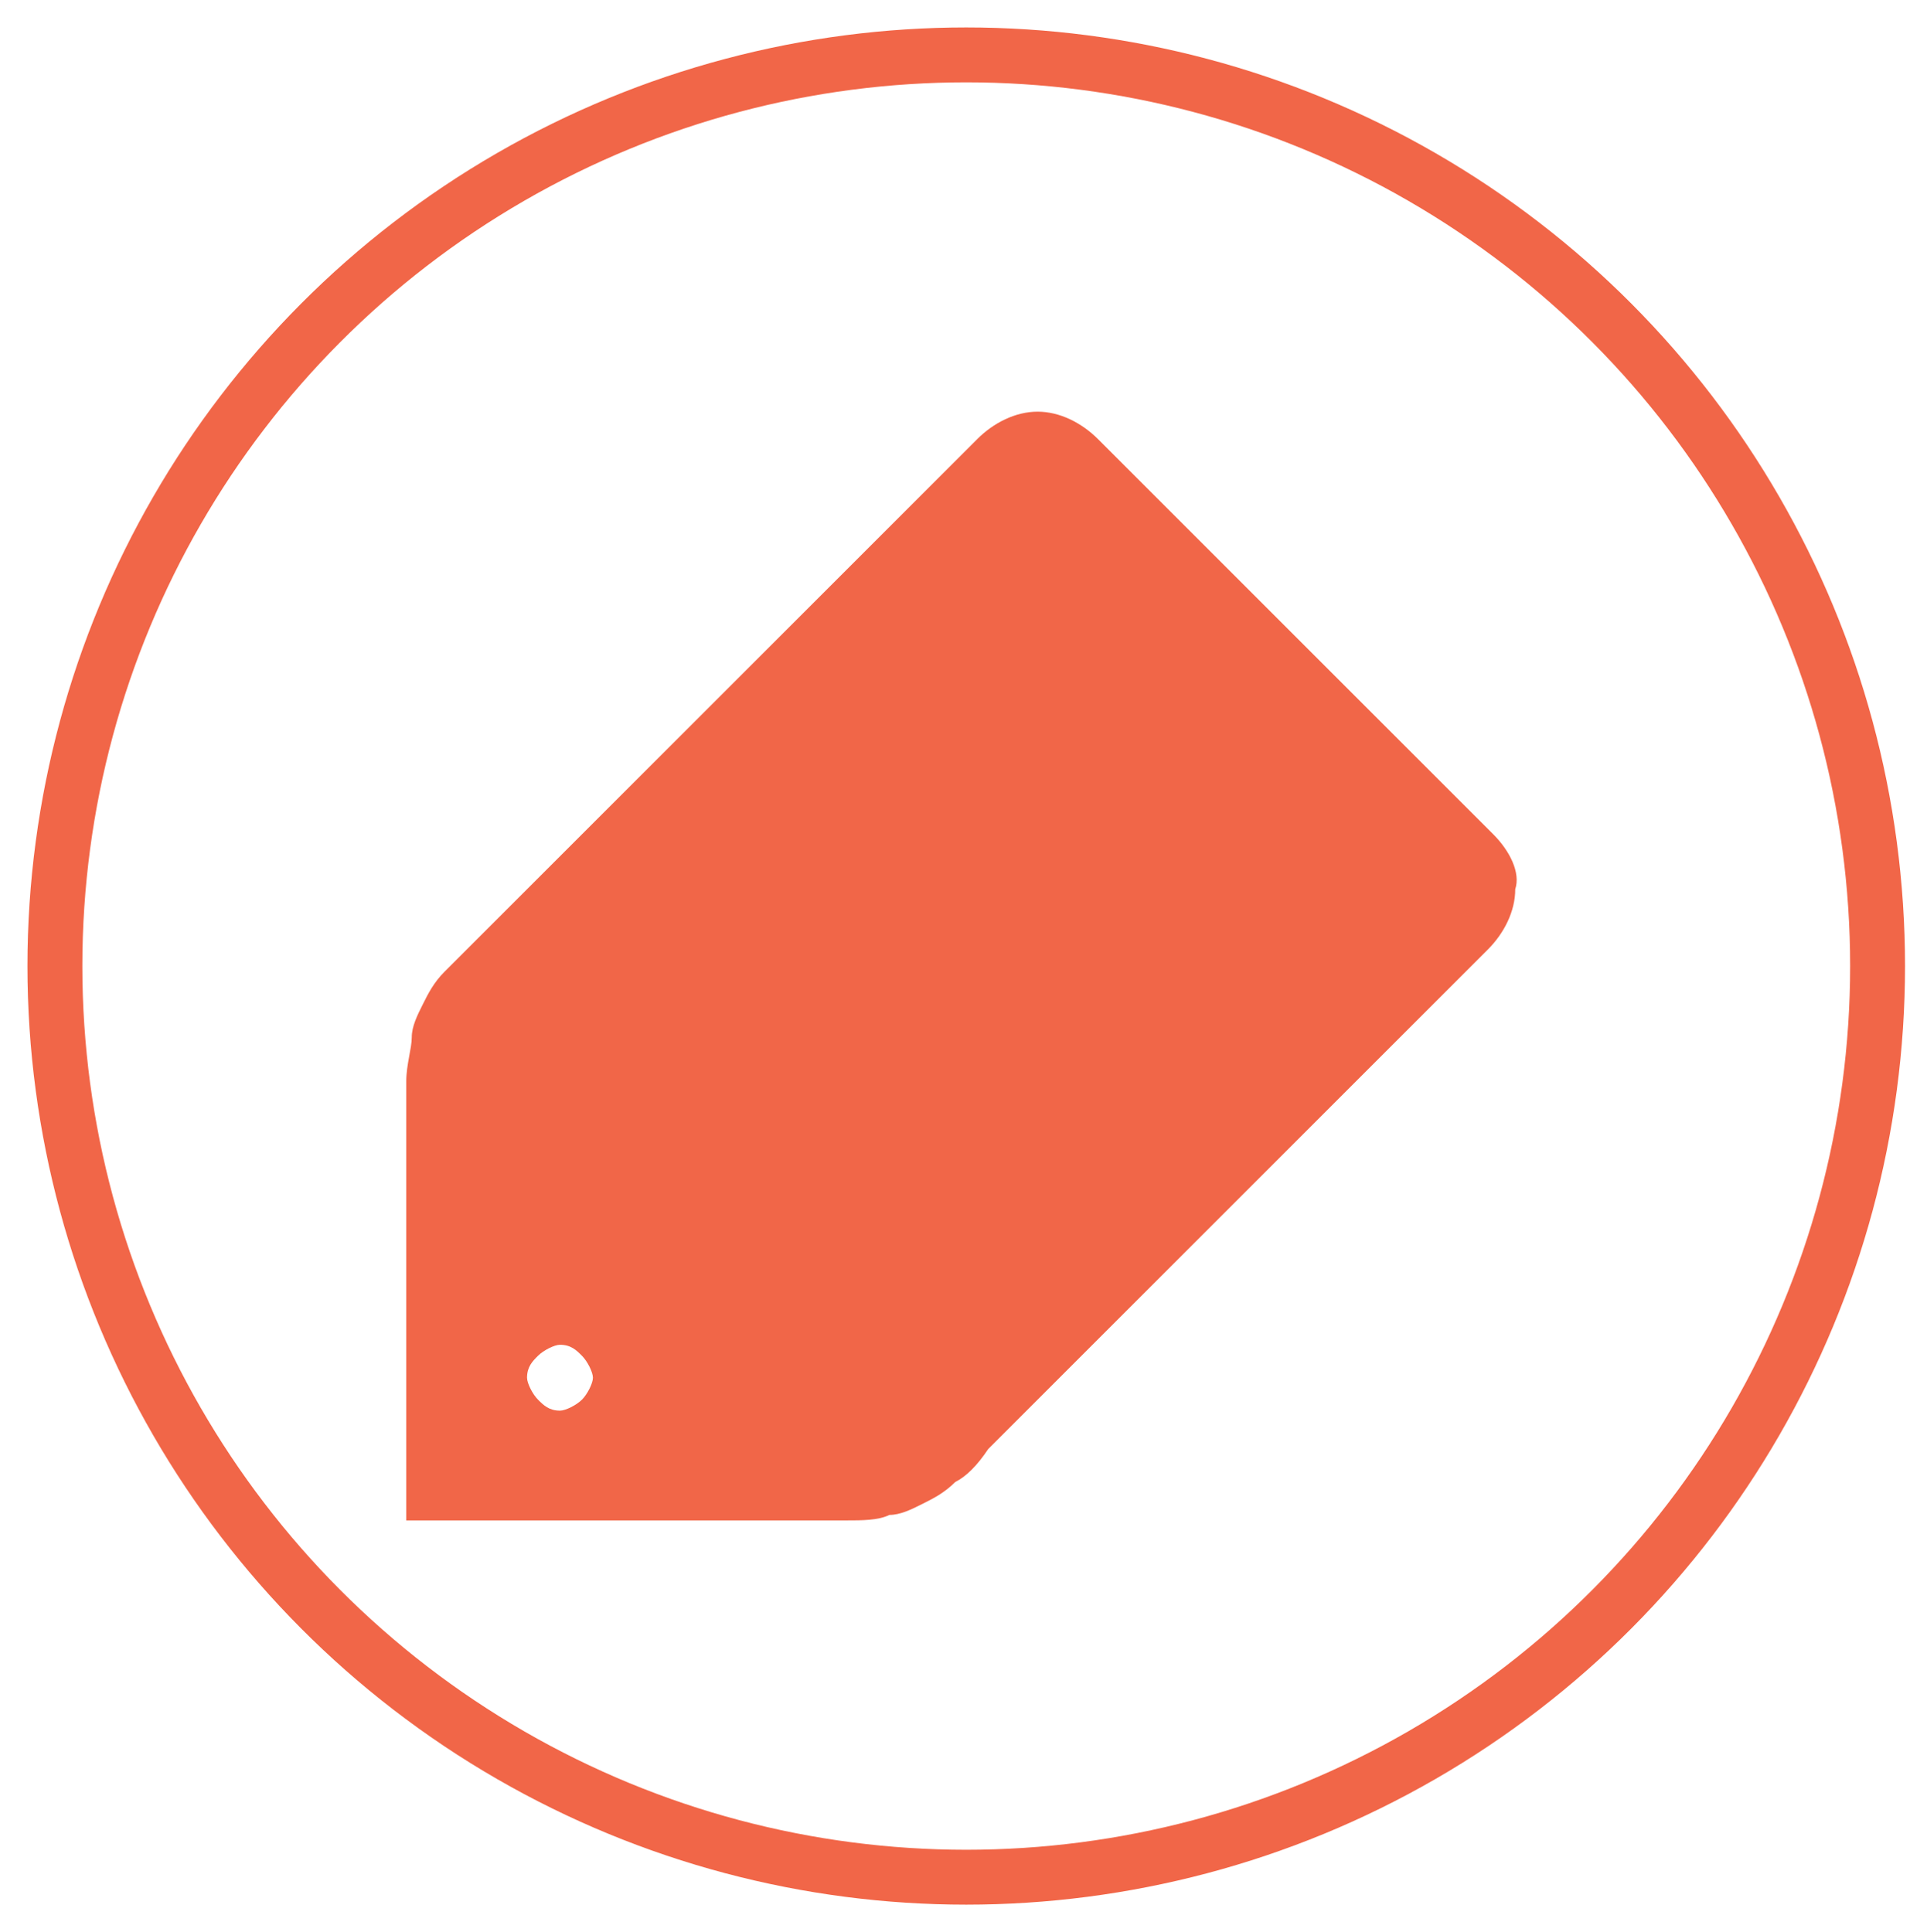
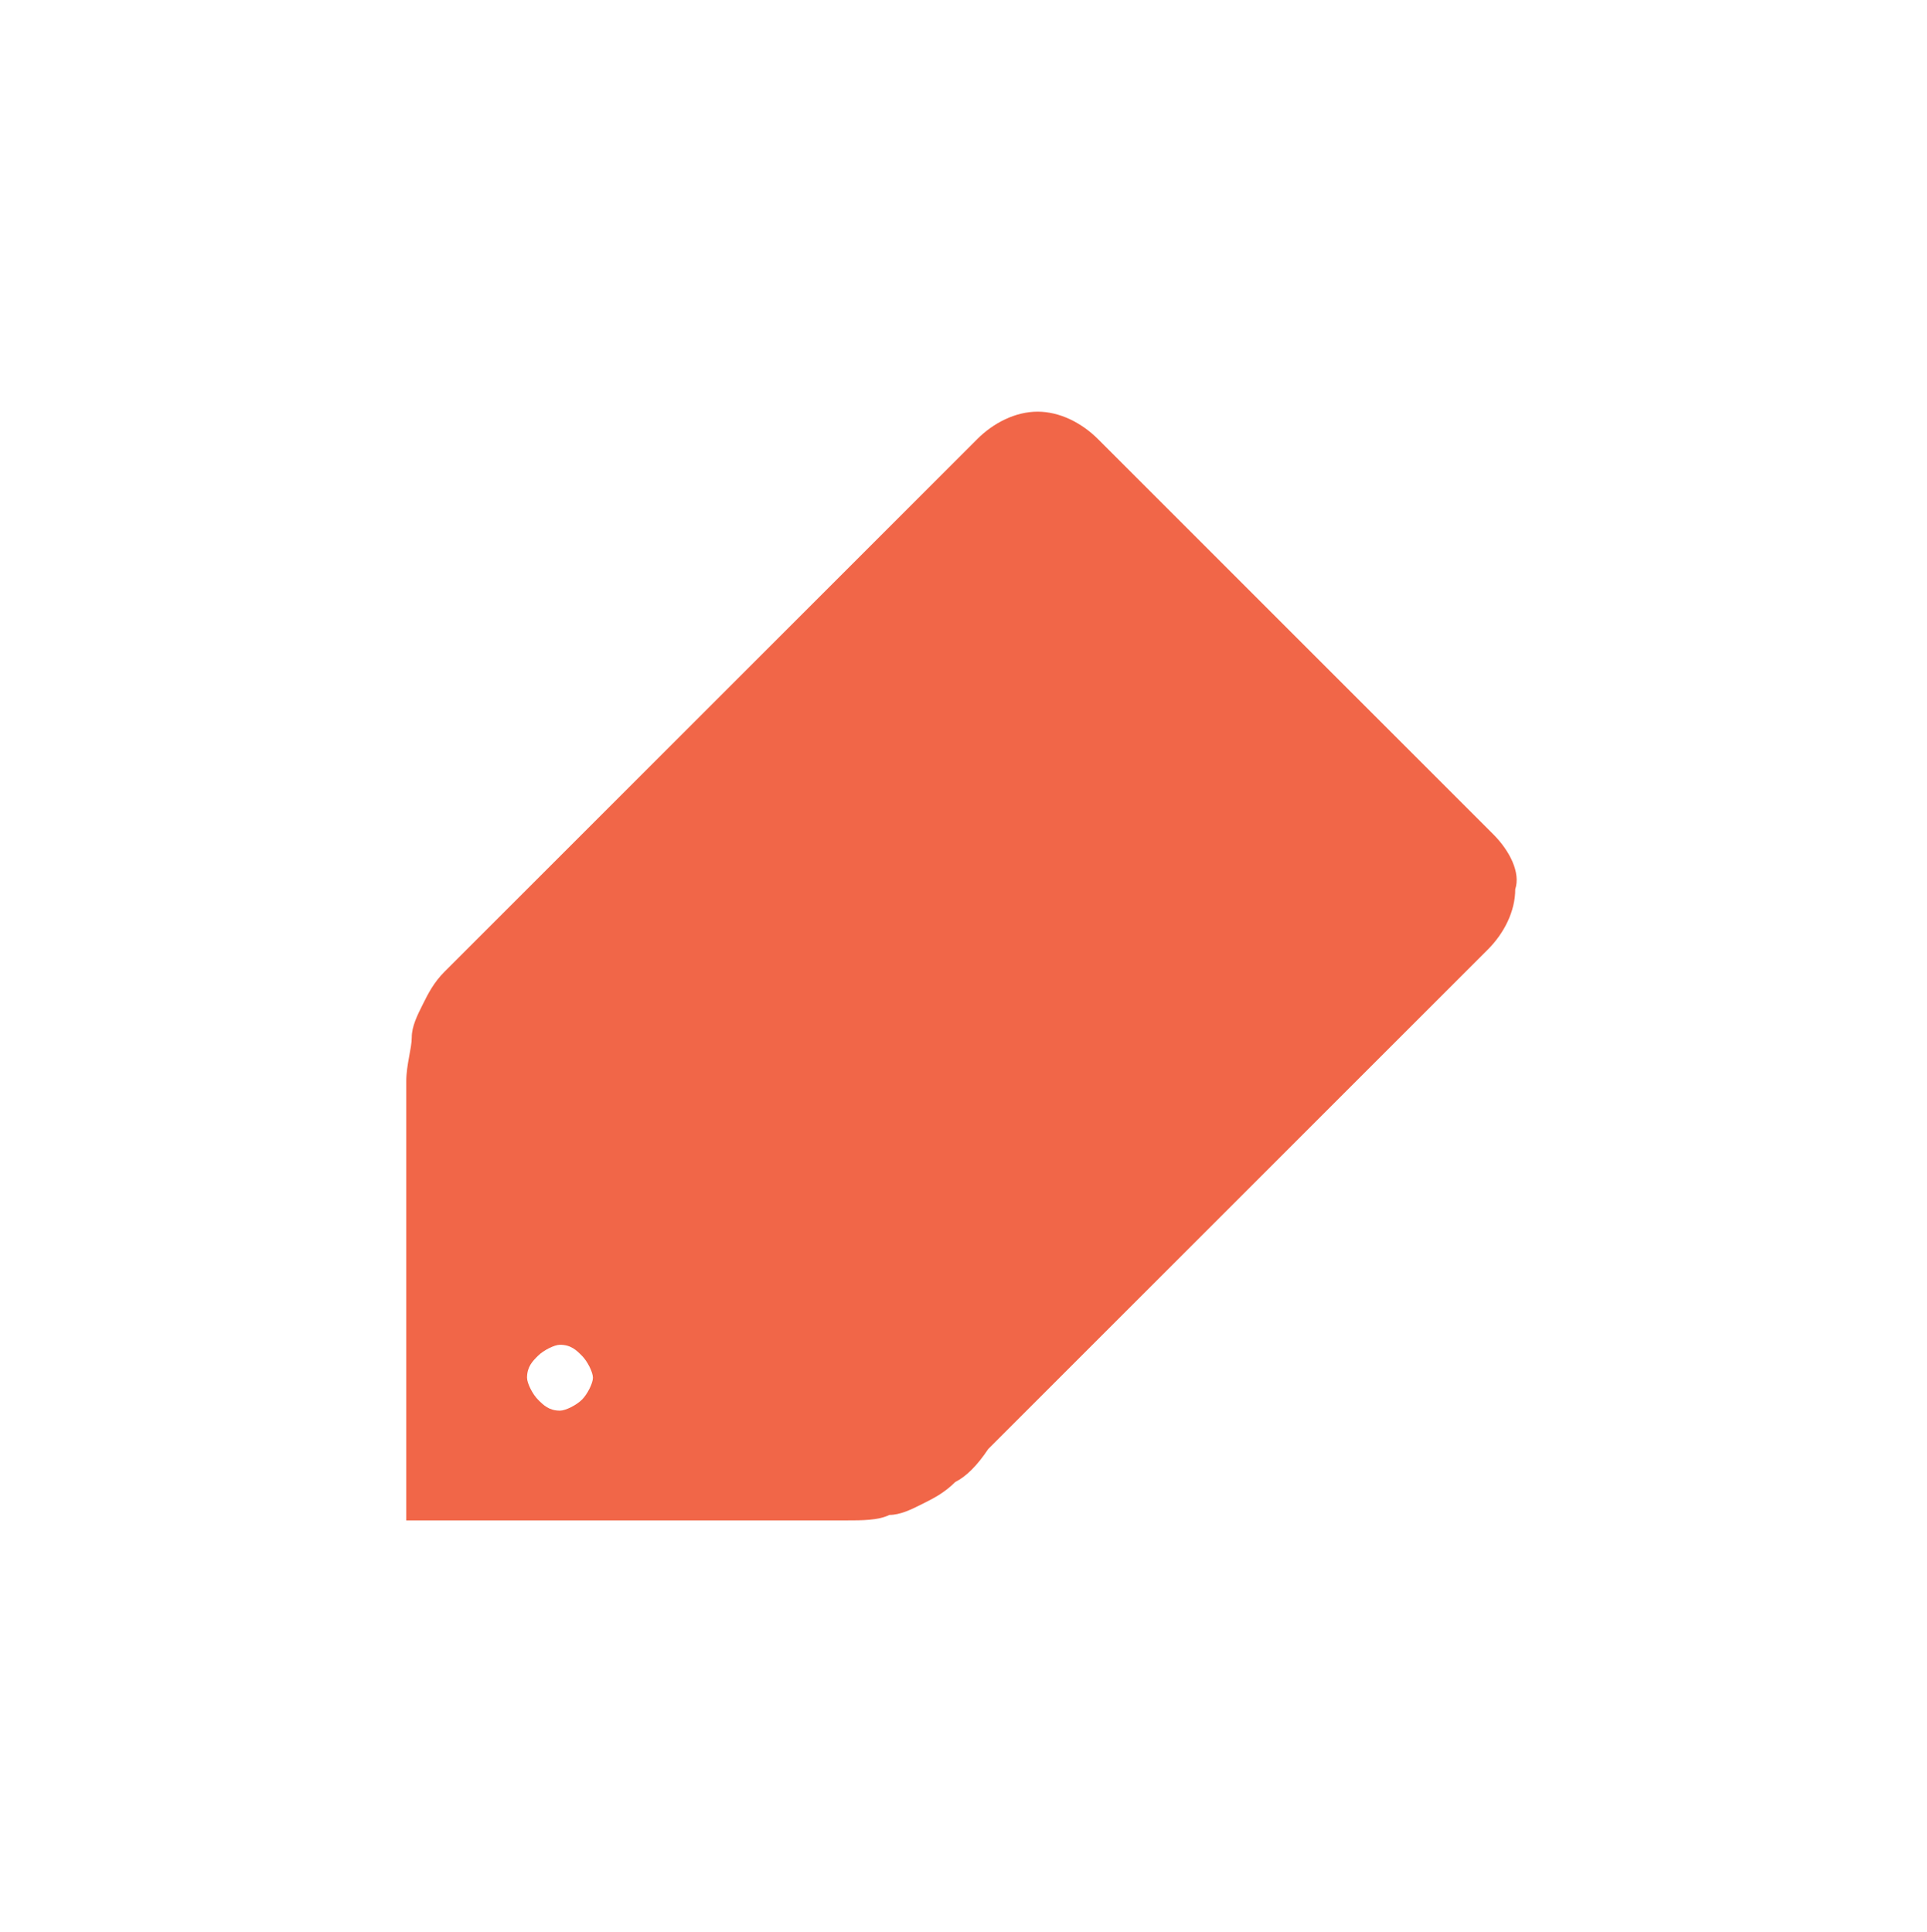
<svg xmlns="http://www.w3.org/2000/svg" version="1.1" id="Layer_1" x="0px" y="0px" viewBox="0 0 35.1 35.2" enable-background="new 0 0 35.1 35.2" xml:space="preserve">
-   <circle fill="none" stroke="#F16648" stroke-miterlimit="10" cx="17.6" cy="17.6" r="16.6" />
  <path fill="#F16648" d="M27.2,15.2l-3.6-3.6L20,8c-0.3-0.3-0.7-0.5-1.1-0.5c-0.4,0-0.8,0.2-1.1,0.5l-3.6,3.6l-3.1,3.1l-0.6,0.6  l-0.6,0.6l-0.6,0.6l-0.6,0.6c-0.2,0.2-0.4,0.4-0.6,0.6c-0.2,0.2-0.3,0.4-0.4,0.6c-0.1,0.2-0.2,0.4-0.2,0.6c0,0.2-0.1,0.5-0.1,0.8  l0,2l0,2l0,2l0,2l2,0l2,0l2,0l2,0c0.3,0,0.6,0,0.8-0.1c0.2,0,0.4-0.1,0.6-0.2s0.4-0.2,0.6-0.4c0.2-0.1,0.4-0.3,0.6-0.6l0.6-0.6  l0.6-0.6l0.6-0.6c0,0,0,0,0,0c0,0,0,0,0,0l0.6-0.6l3.1-3.1l3.6-3.6c0.3-0.3,0.5-0.7,0.5-1.1C27.7,15.9,27.5,15.5,27.2,15.2z   M10.6,25.5c-0.1,0.1-0.3,0.2-0.4,0.2c-0.2,0-0.3-0.1-0.4-0.2c-0.1-0.1-0.2-0.3-0.2-0.4c0-0.2,0.1-0.3,0.2-0.4  c0.1-0.1,0.3-0.2,0.4-0.2c0.2,0,0.3,0.1,0.4,0.2c0.1,0.1,0.2,0.3,0.2,0.4C10.8,25.2,10.7,25.4,10.6,25.5z" />
</svg>